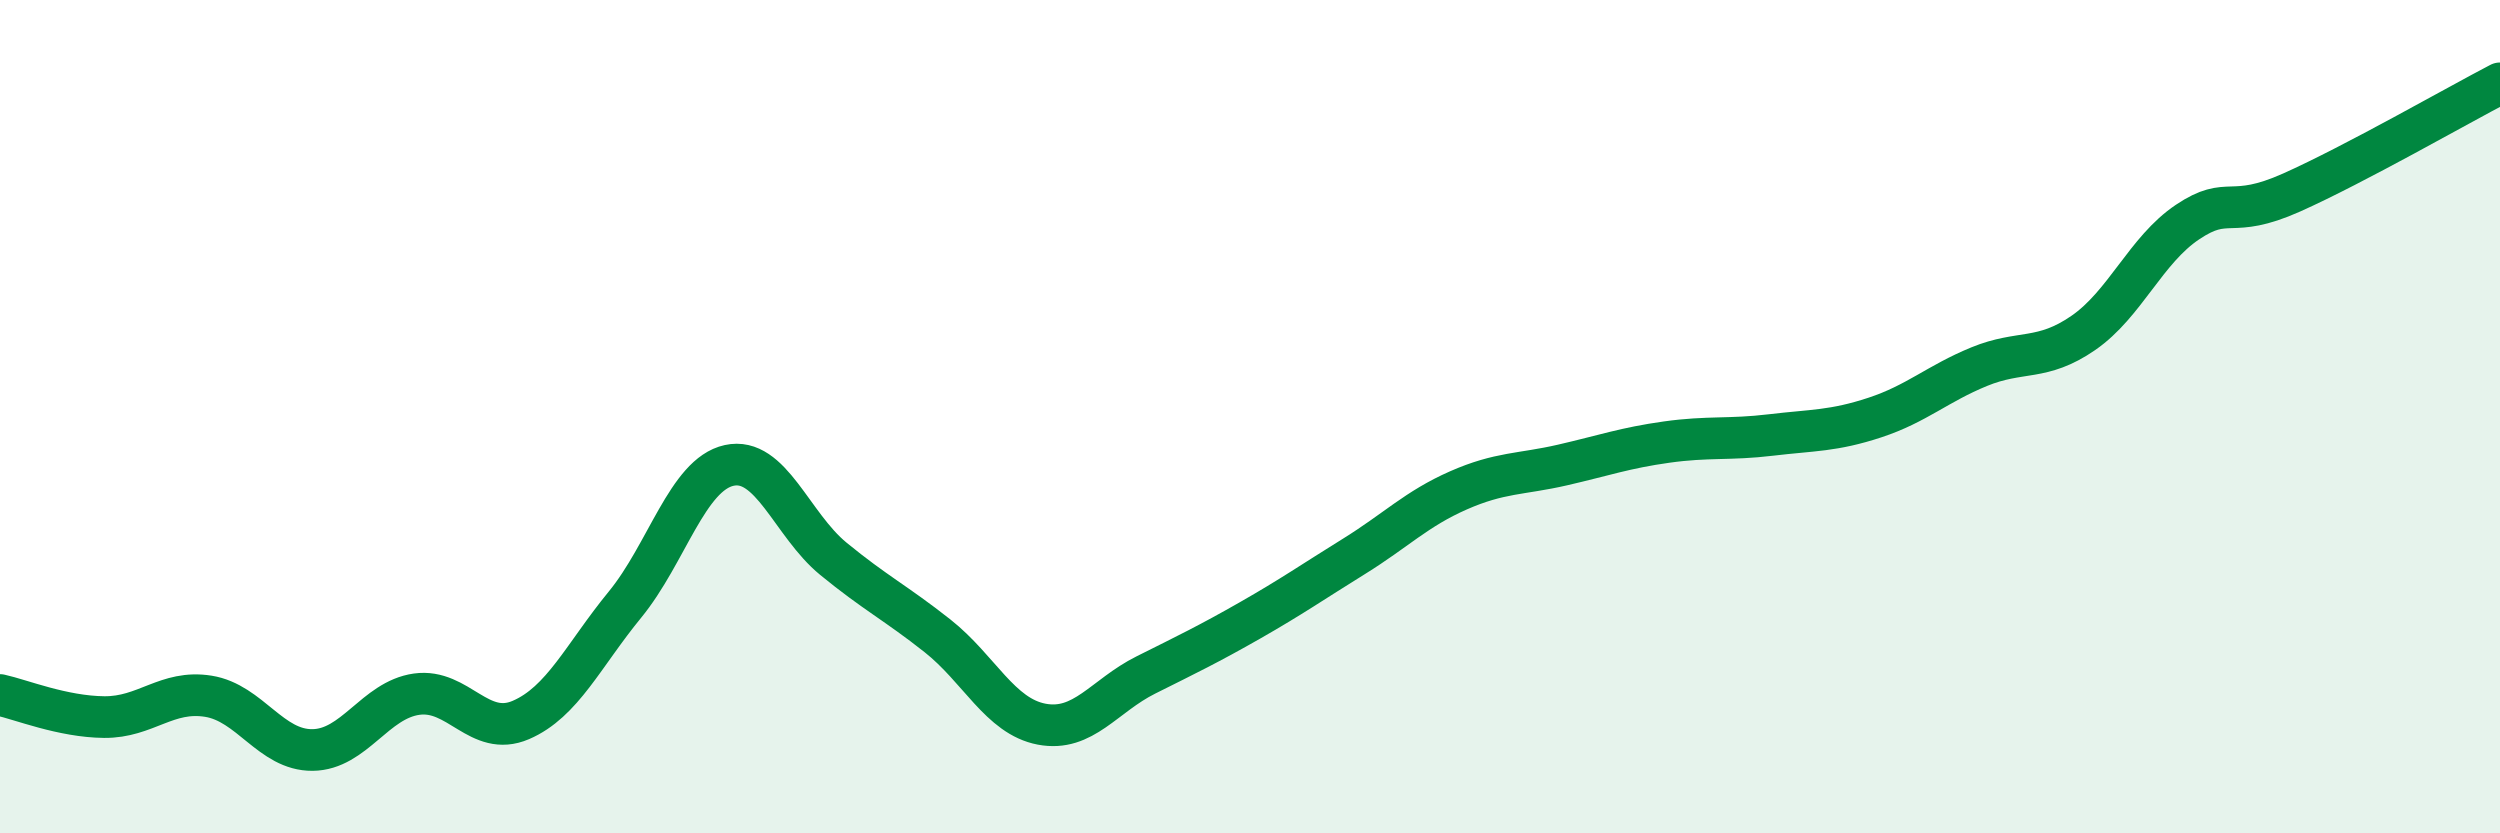
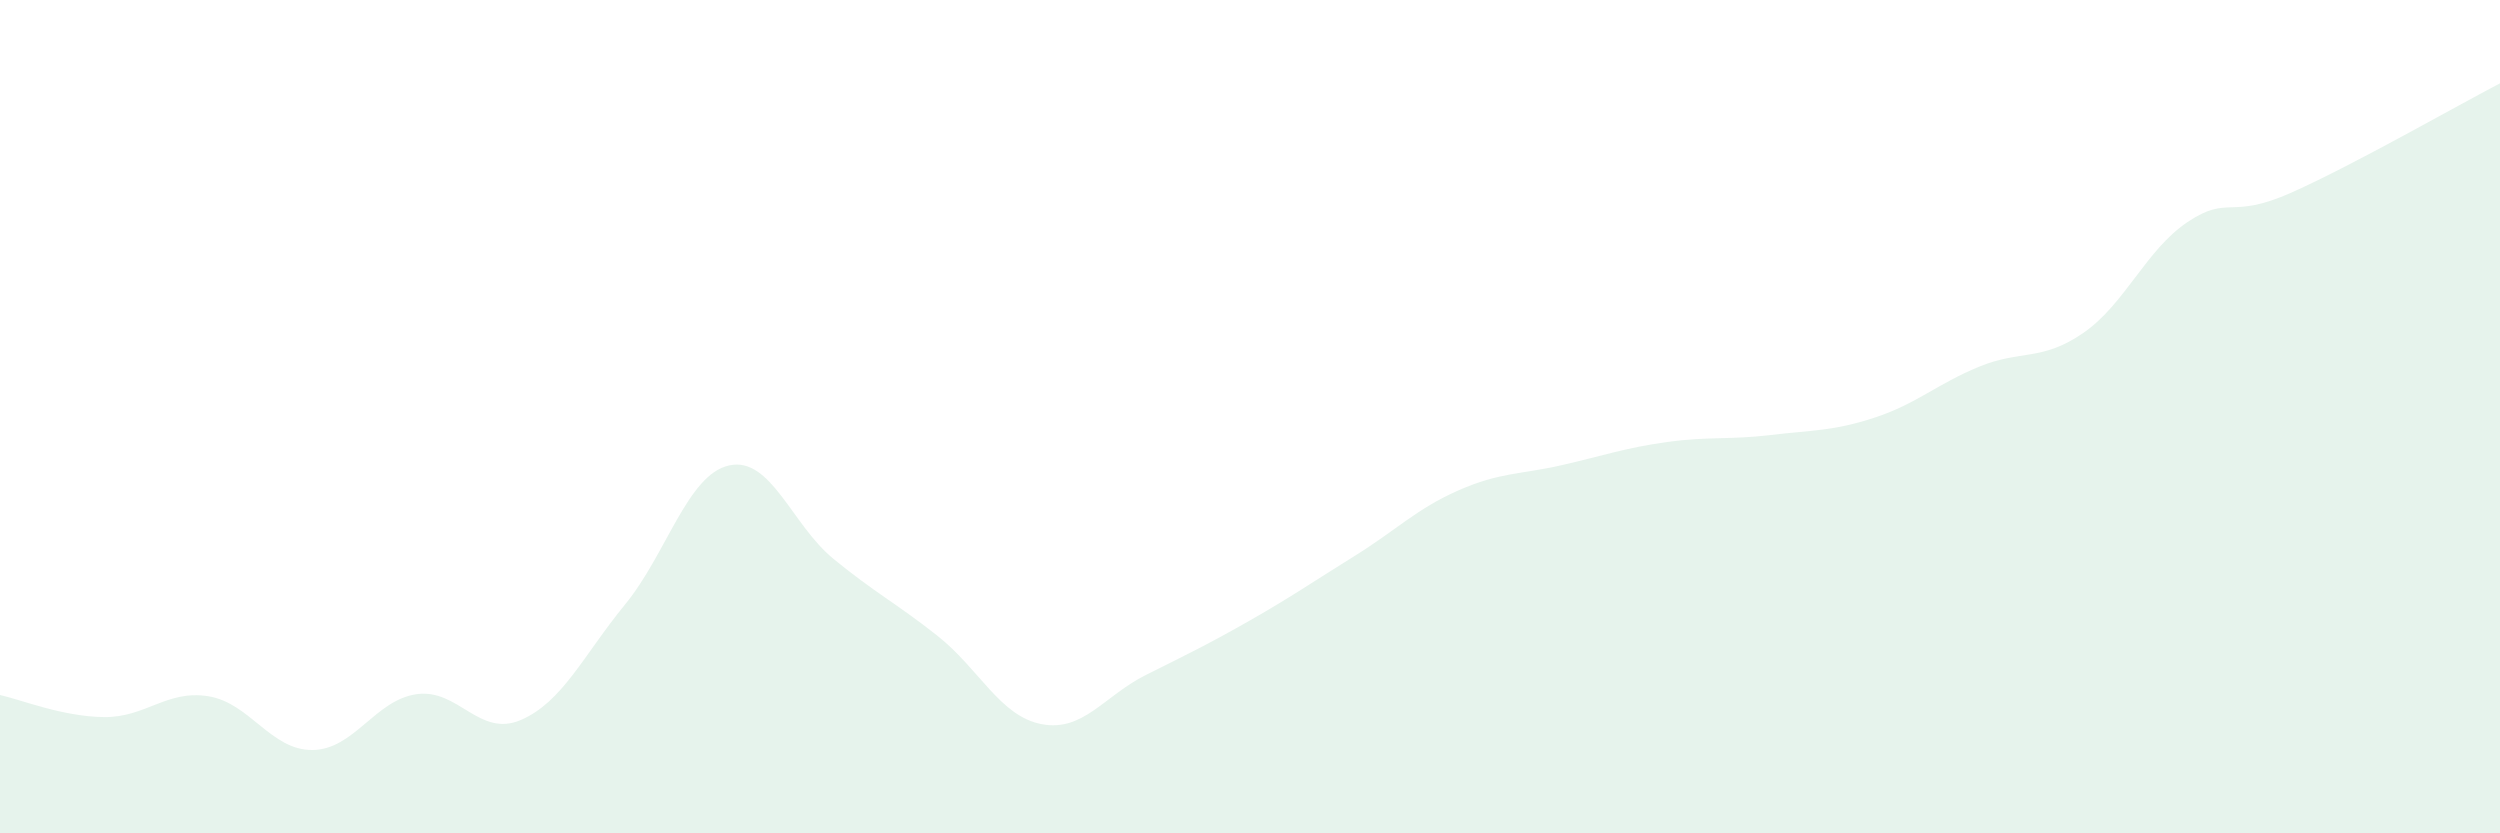
<svg xmlns="http://www.w3.org/2000/svg" width="60" height="20" viewBox="0 0 60 20">
  <path d="M 0,16.68 C 0.5,16.79 1.5,17.2 2.5,17.21 C 3.5,17.22 4,16.55 5,16.71 C 6,16.87 6.5,18.01 7.5,18 C 8.5,17.99 9,16.8 10,16.66 C 11,16.52 11.5,17.71 12.5,17.28 C 13.5,16.85 14,15.73 15,14.51 C 16,13.29 16.5,11.39 17.5,11.17 C 18.5,10.95 19,12.59 20,13.41 C 21,14.23 21.5,14.47 22.5,15.26 C 23.5,16.05 24,17.19 25,17.38 C 26,17.57 26.5,16.7 27.5,16.2 C 28.5,15.7 29,15.46 30,14.89 C 31,14.32 31.5,13.97 32.5,13.35 C 33.5,12.73 34,12.21 35,11.77 C 36,11.33 36.5,11.39 37.5,11.16 C 38.5,10.93 39,10.75 40,10.61 C 41,10.47 41.5,10.56 42.5,10.44 C 43.5,10.32 44,10.35 45,10.02 C 46,9.69 46.5,9.21 47.5,8.8 C 48.5,8.39 49,8.68 50,7.99 C 51,7.3 51.5,6 52.5,5.33 C 53.5,4.66 53.5,5.29 55,4.62 C 56.5,3.95 59,2.52 60,2L60 20L0 20Z" fill="#008740" opacity="0.1" stroke-linecap="round" stroke-linejoin="round" />
-   <path d="M 0,16.68 C 0.5,16.79 1.5,17.2 2.5,17.21 C 3.5,17.22 4,16.55 5,16.71 C 6,16.87 6.5,18.01 7.5,18 C 8.5,17.99 9,16.8 10,16.66 C 11,16.52 11.5,17.71 12.5,17.28 C 13.5,16.85 14,15.73 15,14.51 C 16,13.29 16.5,11.39 17.5,11.17 C 18.5,10.95 19,12.59 20,13.41 C 21,14.23 21.5,14.47 22.5,15.26 C 23.5,16.05 24,17.19 25,17.38 C 26,17.57 26.5,16.7 27.5,16.2 C 28.5,15.7 29,15.46 30,14.89 C 31,14.32 31.5,13.97 32.5,13.35 C 33.5,12.73 34,12.21 35,11.77 C 36,11.33 36.5,11.39 37.5,11.16 C 38.5,10.93 39,10.75 40,10.61 C 41,10.47 41.5,10.56 42.5,10.44 C 43.5,10.32 44,10.35 45,10.02 C 46,9.69 46.5,9.21 47.5,8.8 C 48.5,8.39 49,8.68 50,7.99 C 51,7.3 51.5,6 52.5,5.33 C 53.5,4.66 53.5,5.29 55,4.62 C 56.5,3.95 59,2.52 60,2" stroke="#008740" stroke-width="1" fill="none" stroke-linecap="round" stroke-linejoin="round" />
</svg>